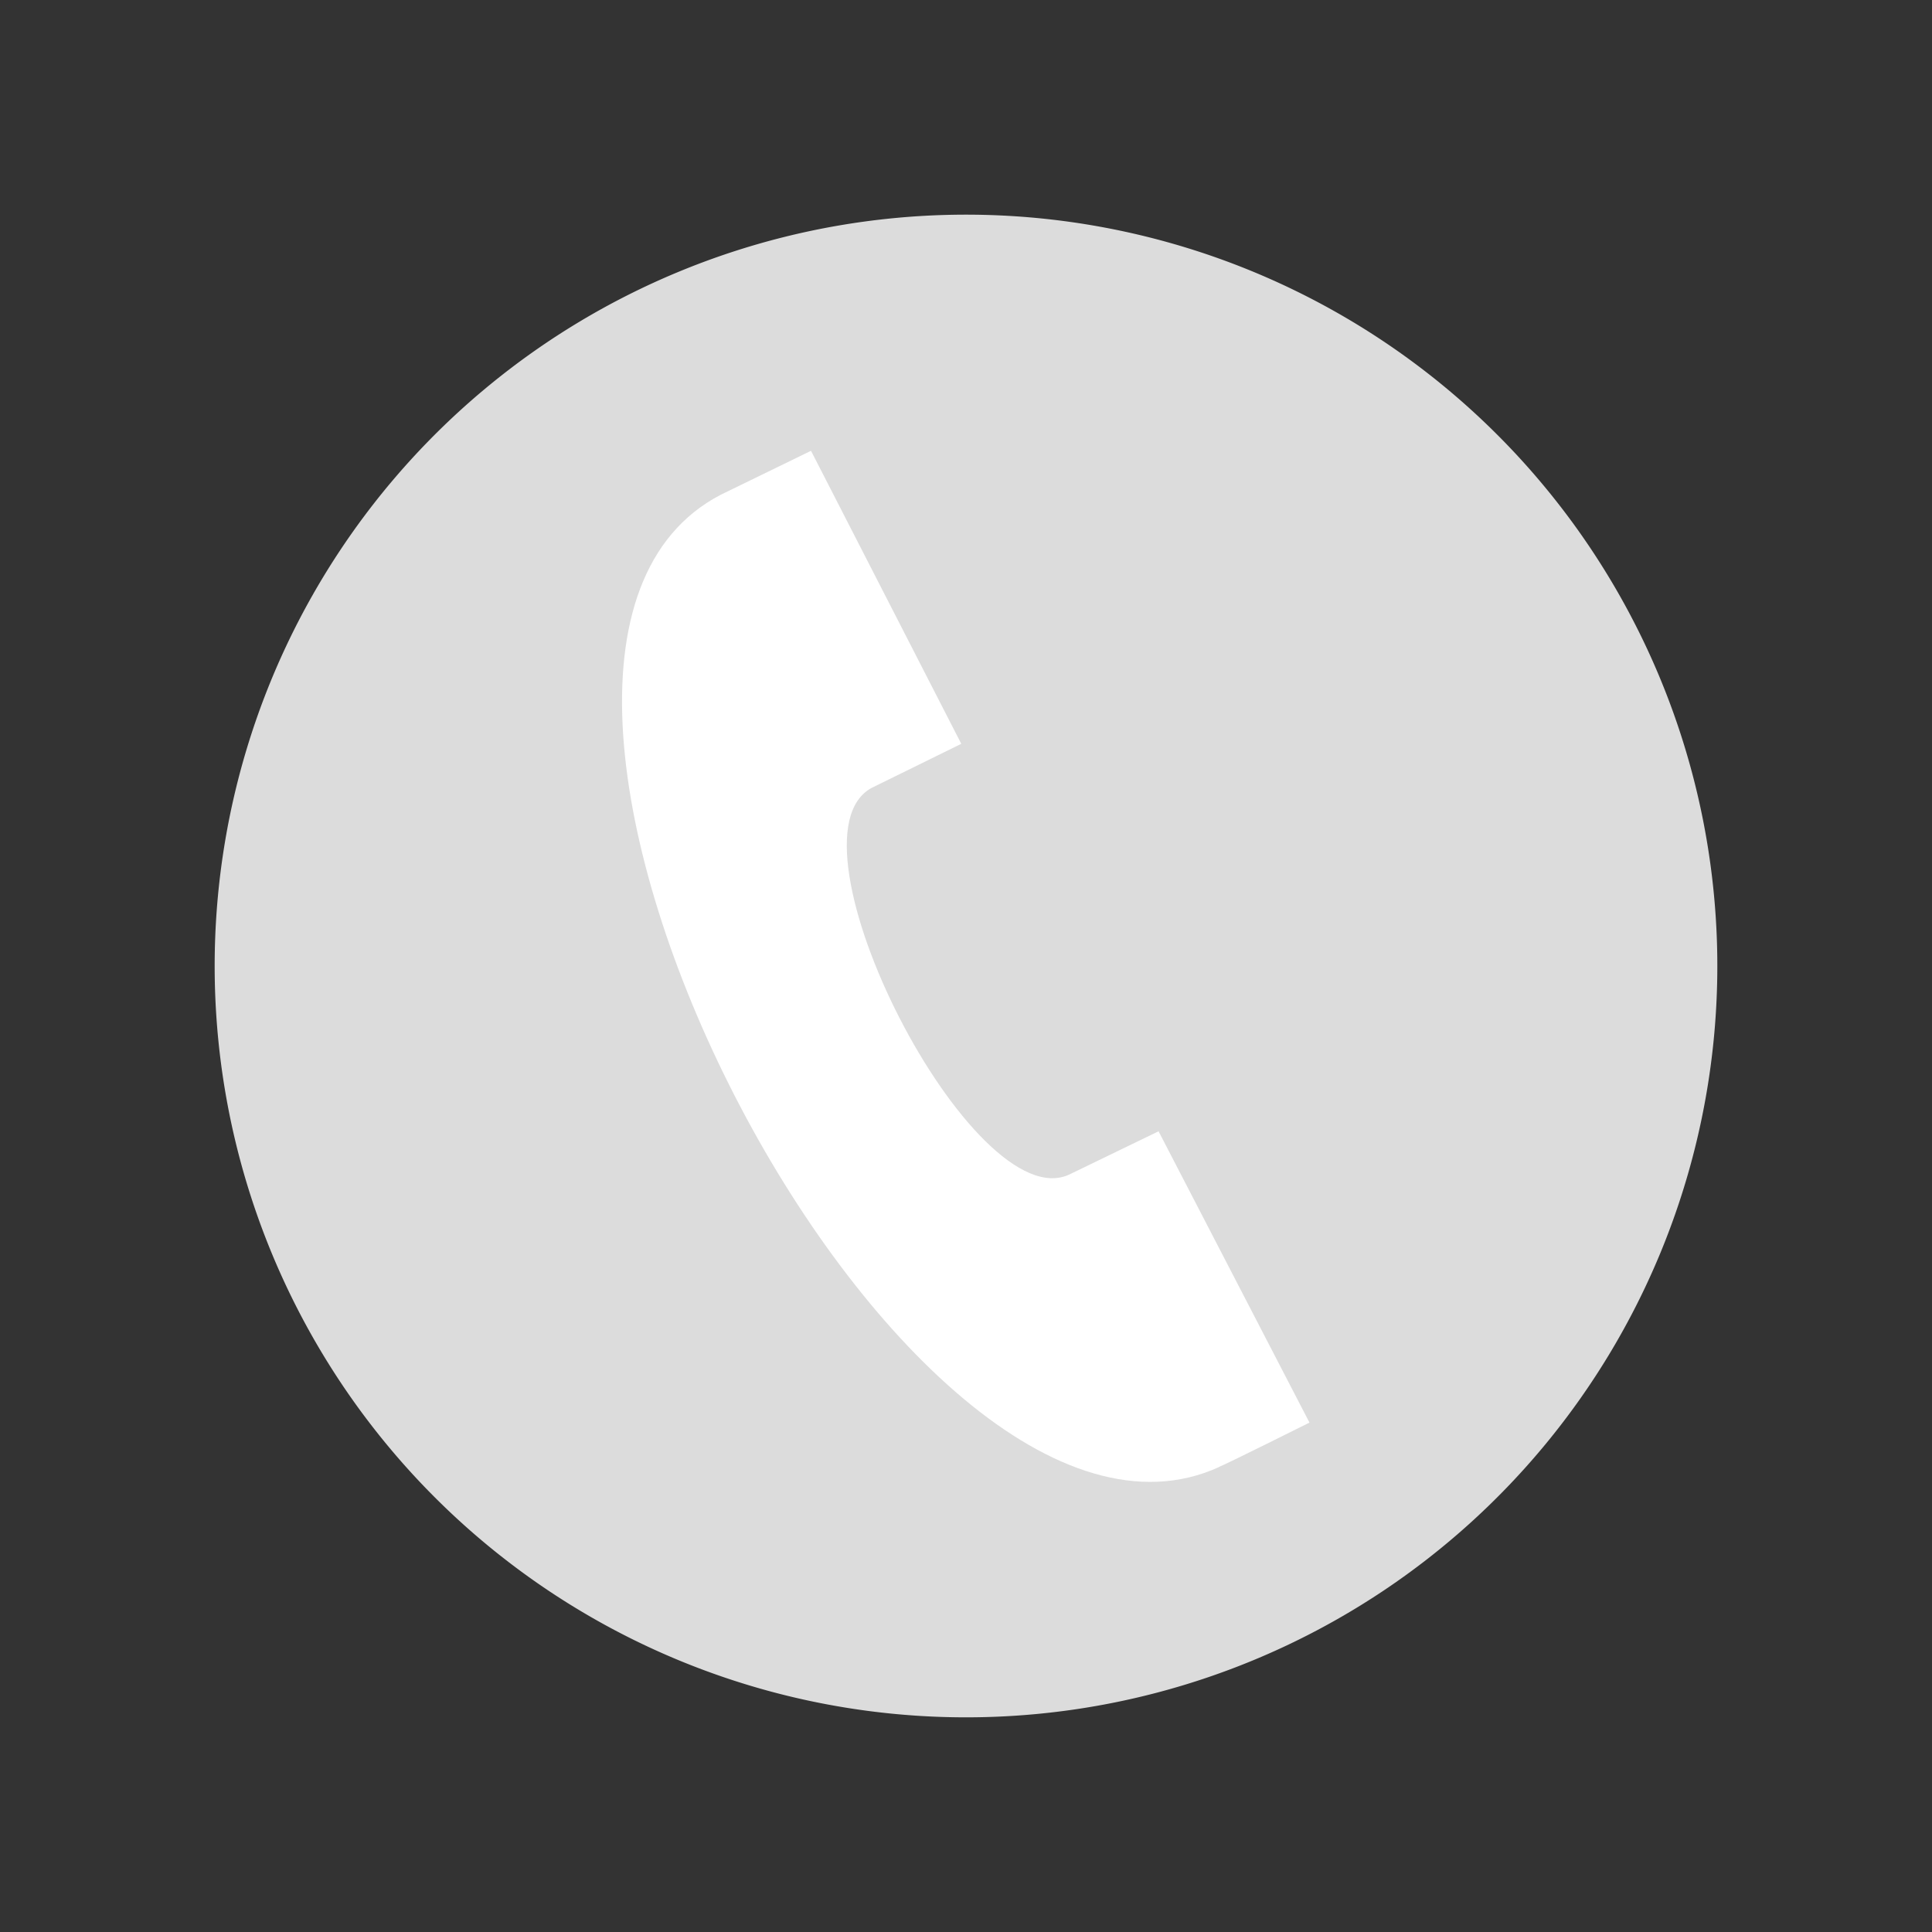
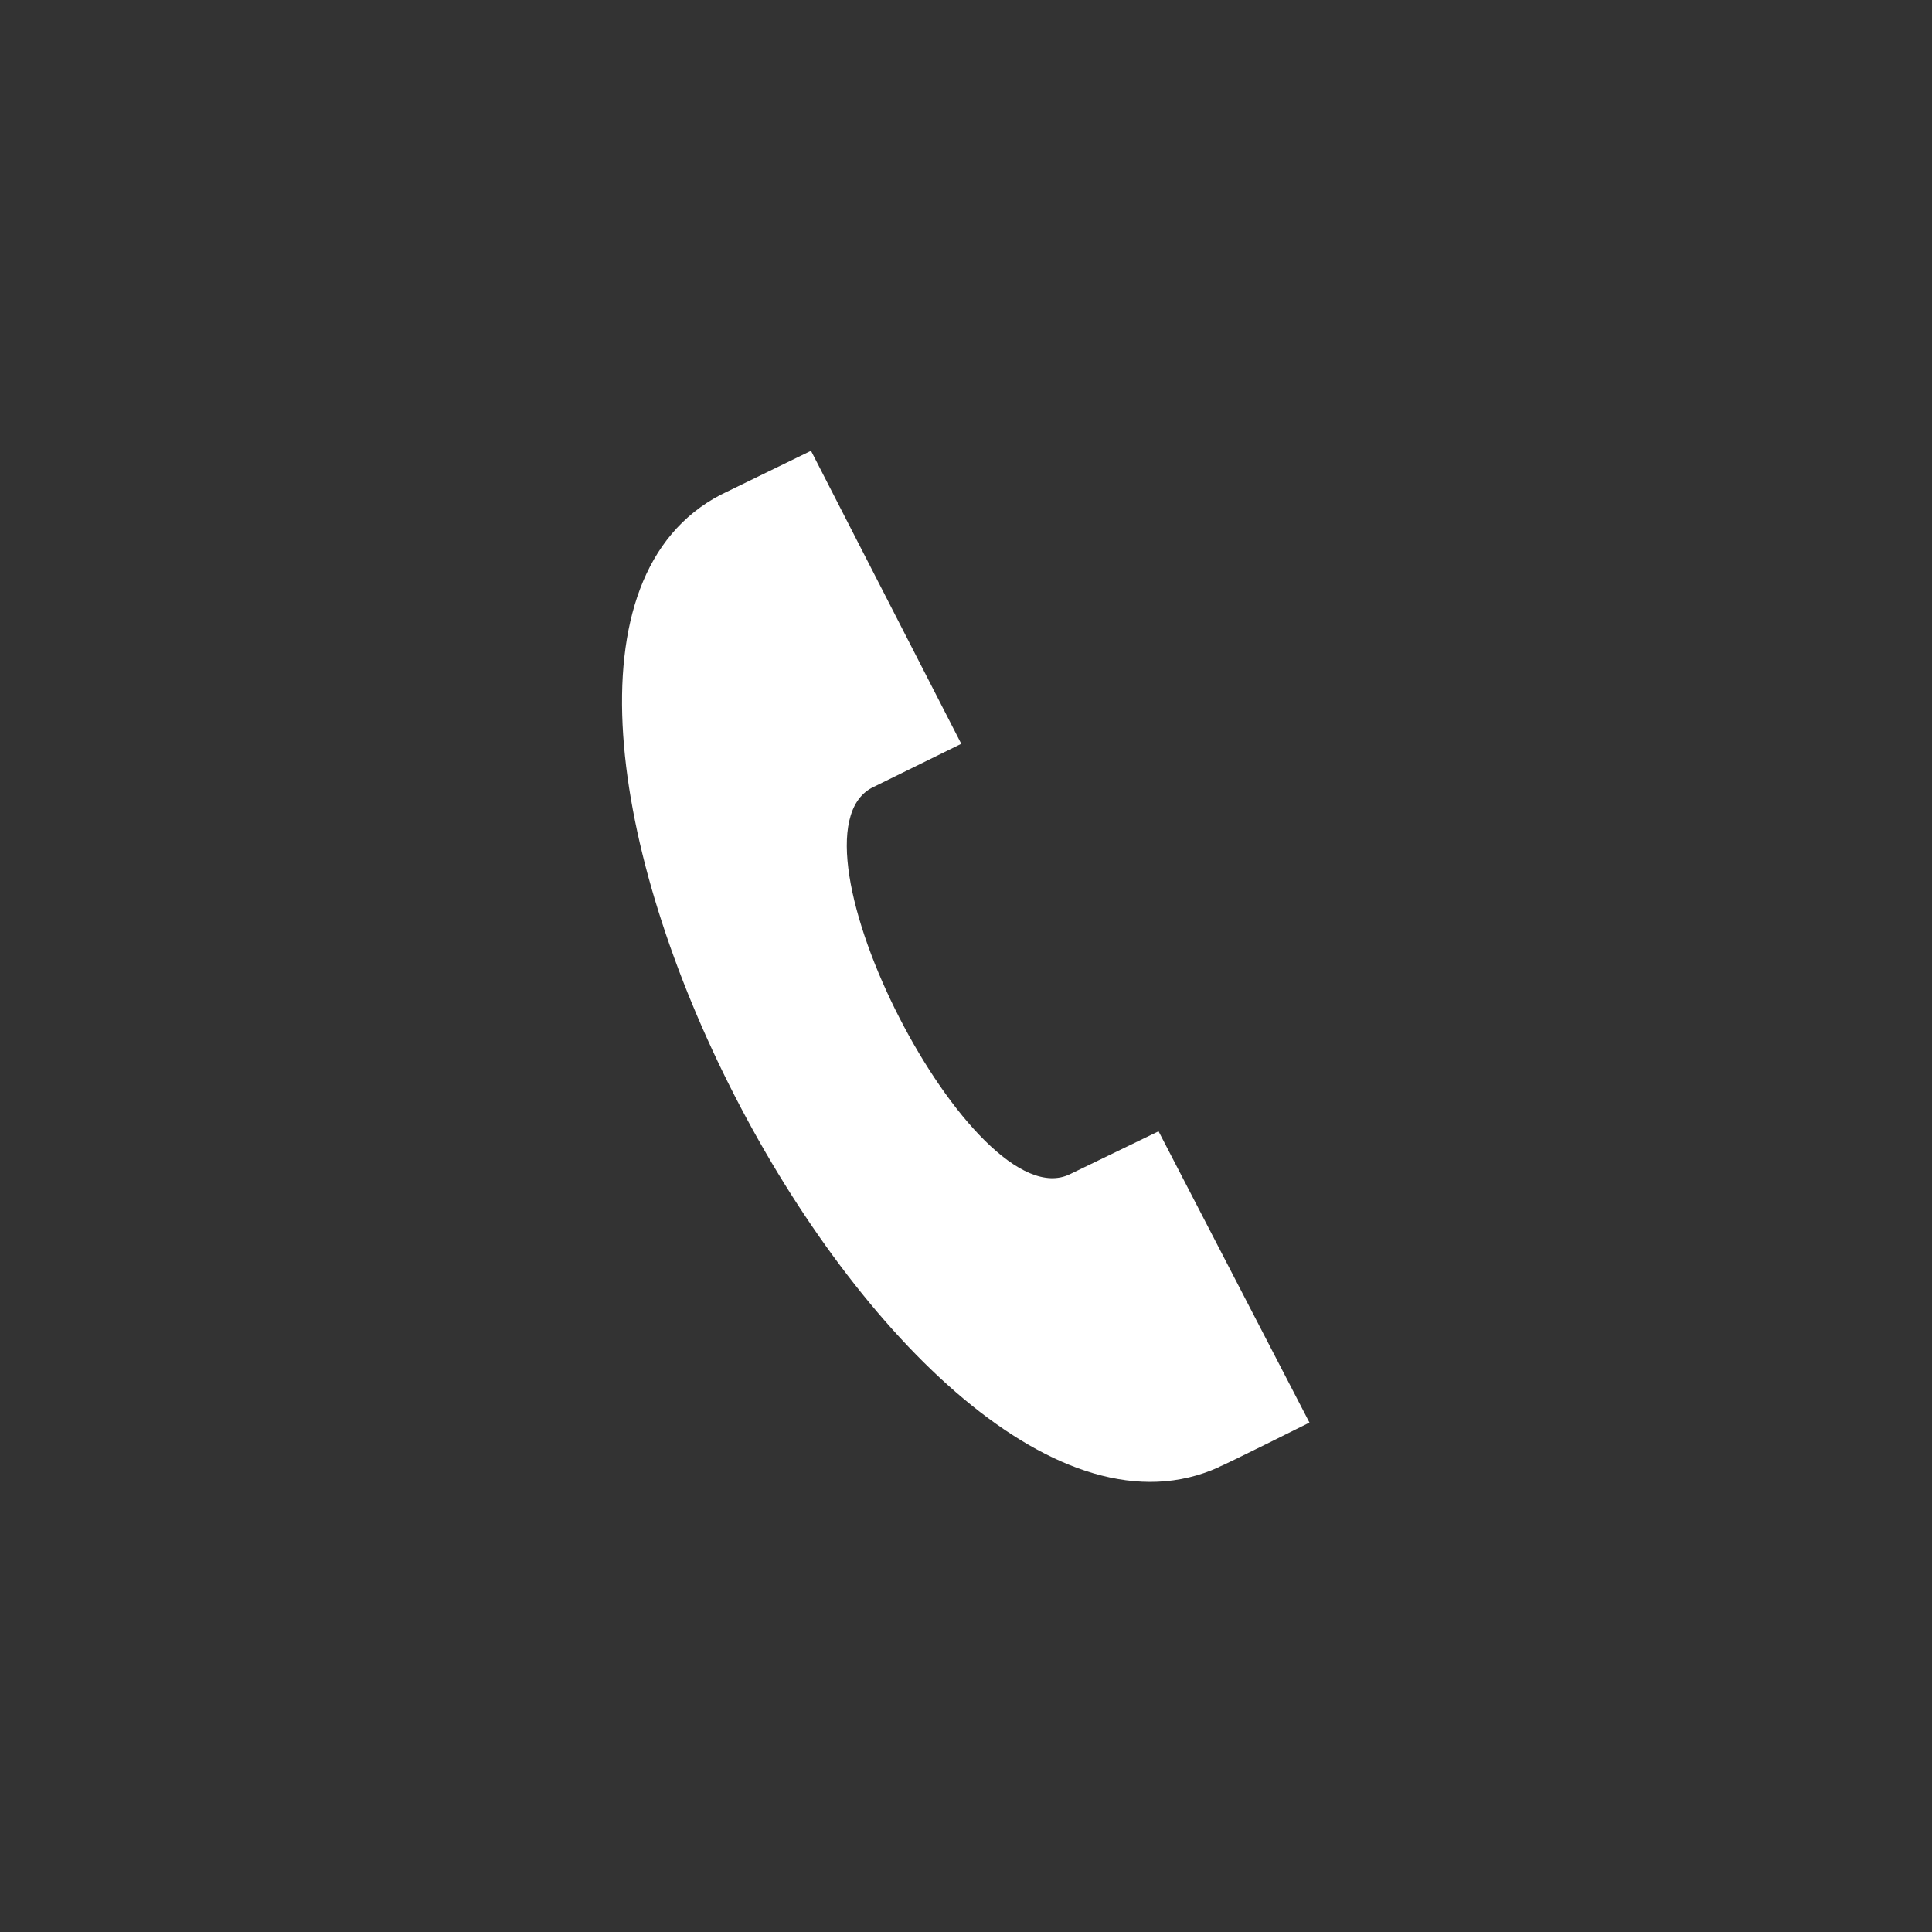
<svg xmlns="http://www.w3.org/2000/svg" id="Ebene_1" data-name="Ebene 1" viewBox="0 0 90 90">
  <rect x="0" y="0" width="90" height="90" fill="#333333" stroke="none" />
  <defs>
    <style>.cls-1{fill:none;}.cls-2{clip-path:url(#clip-path);}.cls-3{fill:#dcdcdc;}.cls-4{fill:#fff;}</style>
    <clipPath id="clip-path">
      <rect class="cls-1" width="90" height="90" />
    </clipPath>
  </defs>
  <title>esw_logo_</title>
  <g class="cls-2">
    <g class="cls-2">
-       <path class="cls-3" d="M45,80A35,35,0,1,0,10,45,35,35,0,0,0,45,80" />
      <path class="cls-4" d="M56.79,68.34C42,75.08,19.14,30.57,33.57,23.05L37.78,21l7,13.65-4.17,2.05c-4.39,2.36,4.74,20.19,9.23,18l4.13-2L61,66.27s-4,2-4.23,2.07" />
    </g>
  </g>
</svg>